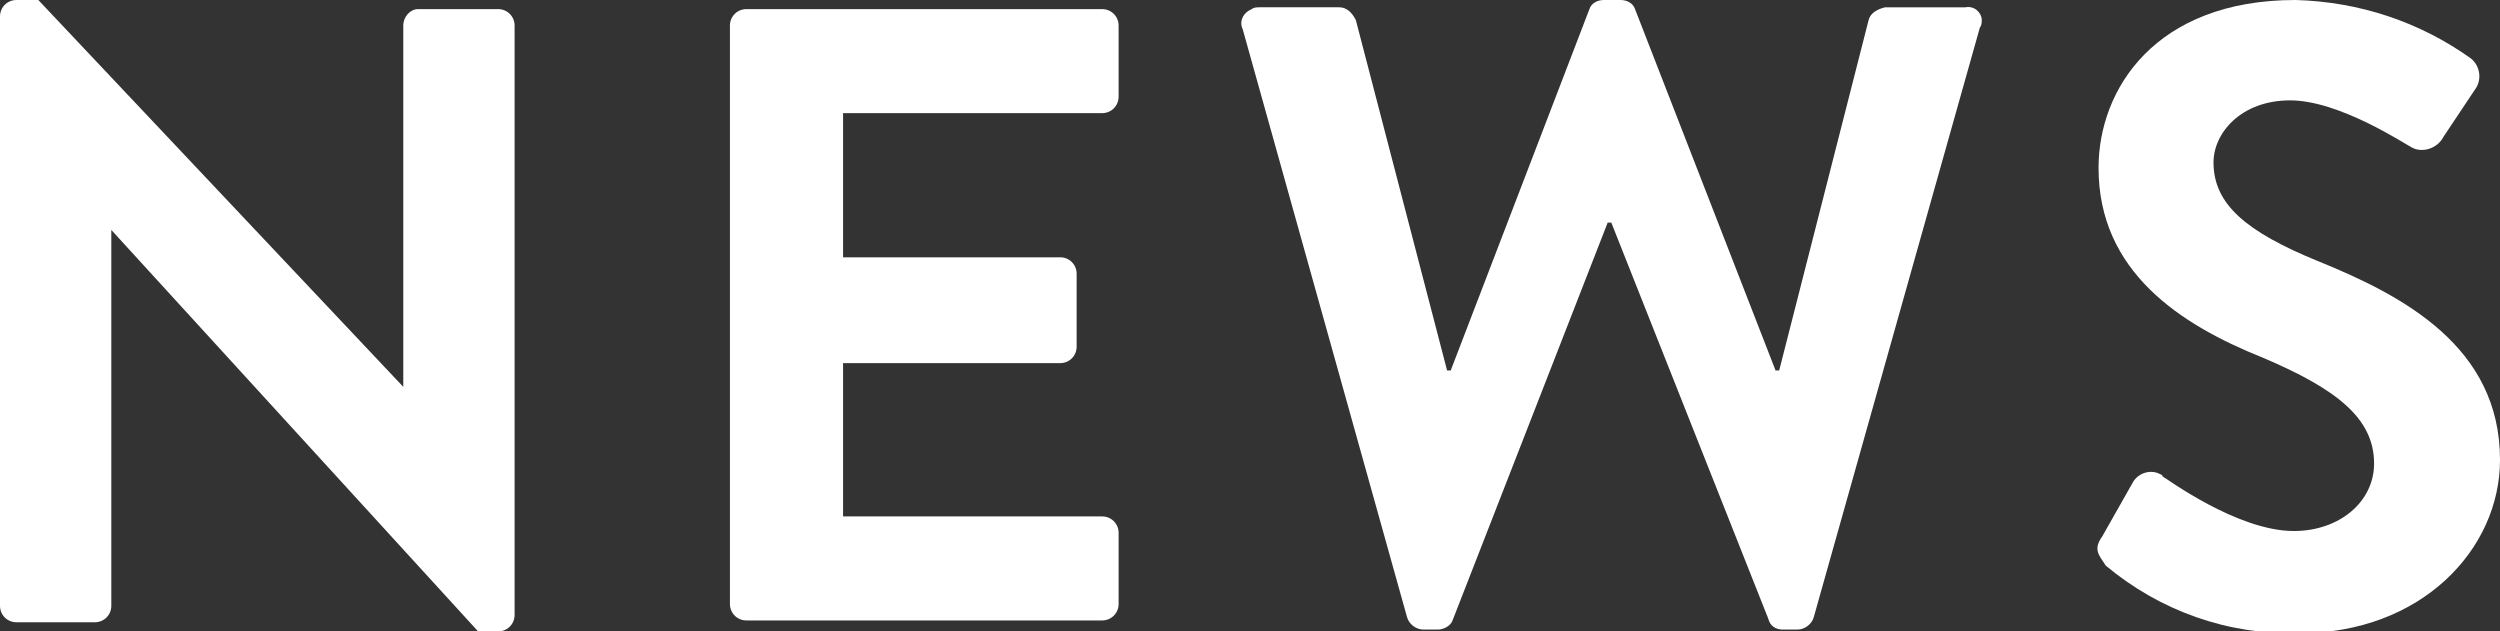
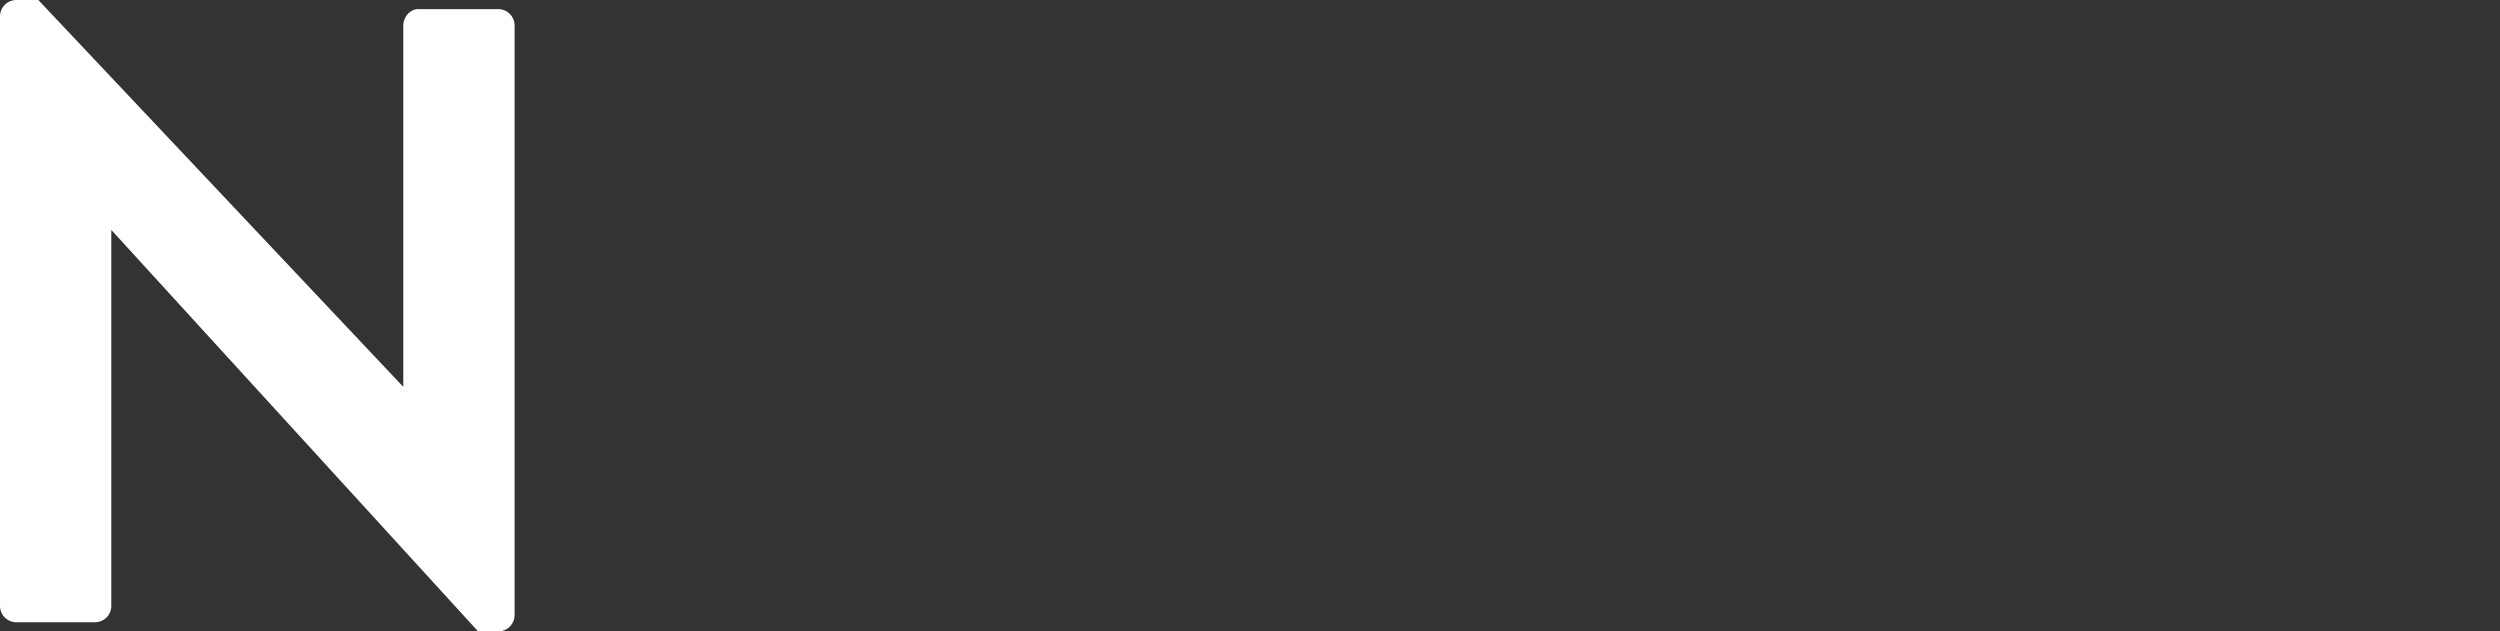
<svg xmlns="http://www.w3.org/2000/svg" version="1.1" id="レイヤー_1" x="0px" y="0px" viewBox="0 0 137 34.6" style="enable-background:new 0 0 137 34.6;" xml:space="preserve">
  <rect x="0" y="0" width="137" height="34.6" fill="#333333" stroke="none" />
  <style type="text/css">
	.st0{fill:#FFFFFF;}
</style>
  <g id="レイヤー_2_1_">
    <g id="レイヤー_1-2">
      <path class="st0" d="M0,0.9C0,0.4,0.4,0,0.9,0h1.2l20,21.2h0V1.4c0-0.5,0.4-0.9,0.8-0.9h4.4c0.5,0,0.9,0.4,0.9,0.9v32.3    c0,0.5-0.4,0.9-0.9,0.9h-1.1l-20.1-22l0,0v20.6c0,0.5-0.4,0.9-0.9,0.9H0.9c-0.5,0-0.9-0.4-0.9-0.9V0.9z" />
-       <path class="st0" d="M40,1.4c0-0.5,0.4-0.9,0.9-0.9h19.5c0.5,0,0.9,0.4,0.9,0.9v3.9c0,0.5-0.4,0.9-0.9,0.9H46.2v7.9h11.9    c0.5,0,0.9,0.4,0.9,0.9v4c0,0.5-0.4,0.9-0.9,0.9H46.2v8.4h14.2c0.5,0,0.9,0.4,0.9,0.9v3.9c0,0.5-0.4,0.9-0.9,0.9H40.9    c-0.5,0-0.9-0.4-0.9-0.9L40,1.4z" />
-       <path class="st0" d="M68.1,1.6c-0.2-0.4,0-0.9,0.5-1.1c0.1-0.1,0.3-0.1,0.4-0.1h4.4c0.4,0,0.7,0.3,0.9,0.7l5,19.2h0.2l7.6-19.8    C87.2,0.2,87.5,0,87.9,0h0.9c0.4,0,0.7,0.2,0.8,0.5l7.7,19.8h0.2l4.9-19.2c0.1-0.4,0.5-0.6,0.9-0.7h4.4c0.5-0.1,0.9,0.3,0.9,0.7    c0,0.1,0,0.3-0.1,0.4l-9.1,32.3c-0.1,0.4-0.5,0.7-0.9,0.7h-0.8c-0.4,0-0.7-0.2-0.8-0.6l-8.6-21.7h-0.2L79.6,34    c-0.1,0.3-0.5,0.5-0.8,0.5h-0.8c-0.4,0-0.8-0.3-0.9-0.7L68.1,1.6z" />
-       <path class="st0" d="M115.2,29.4l1.7-3c0.3-0.5,1-0.7,1.5-0.4c0,0,0.1,0,0.1,0.1c0.2,0.1,4.1,3,7.2,3c2.5,0,4.4-1.6,4.4-3.7    c0-2.5-2.1-4.1-6.1-5.8c-4.5-1.8-9-4.7-9-10.4c0-4.3,3.1-9.2,10.8-9.2c3.5,0.1,6.8,1.2,9.6,3.2c0.5,0.4,0.6,1.1,0.3,1.6l-1.8,2.7    c-0.3,0.6-1.1,0.9-1.7,0.6c-0.4-0.2-4-2.6-6.7-2.6s-4.2,1.8-4.2,3.4c0,2.3,1.8,3.8,5.7,5.4c4.7,1.9,10,4.7,10,10.9    c0,4.9-4.3,9.5-11,9.5c-3.9,0.1-7.6-1.2-10.6-3.7C115,30.4,114.7,30.1,115.2,29.4z" />
    </g>
  </g>
</svg>